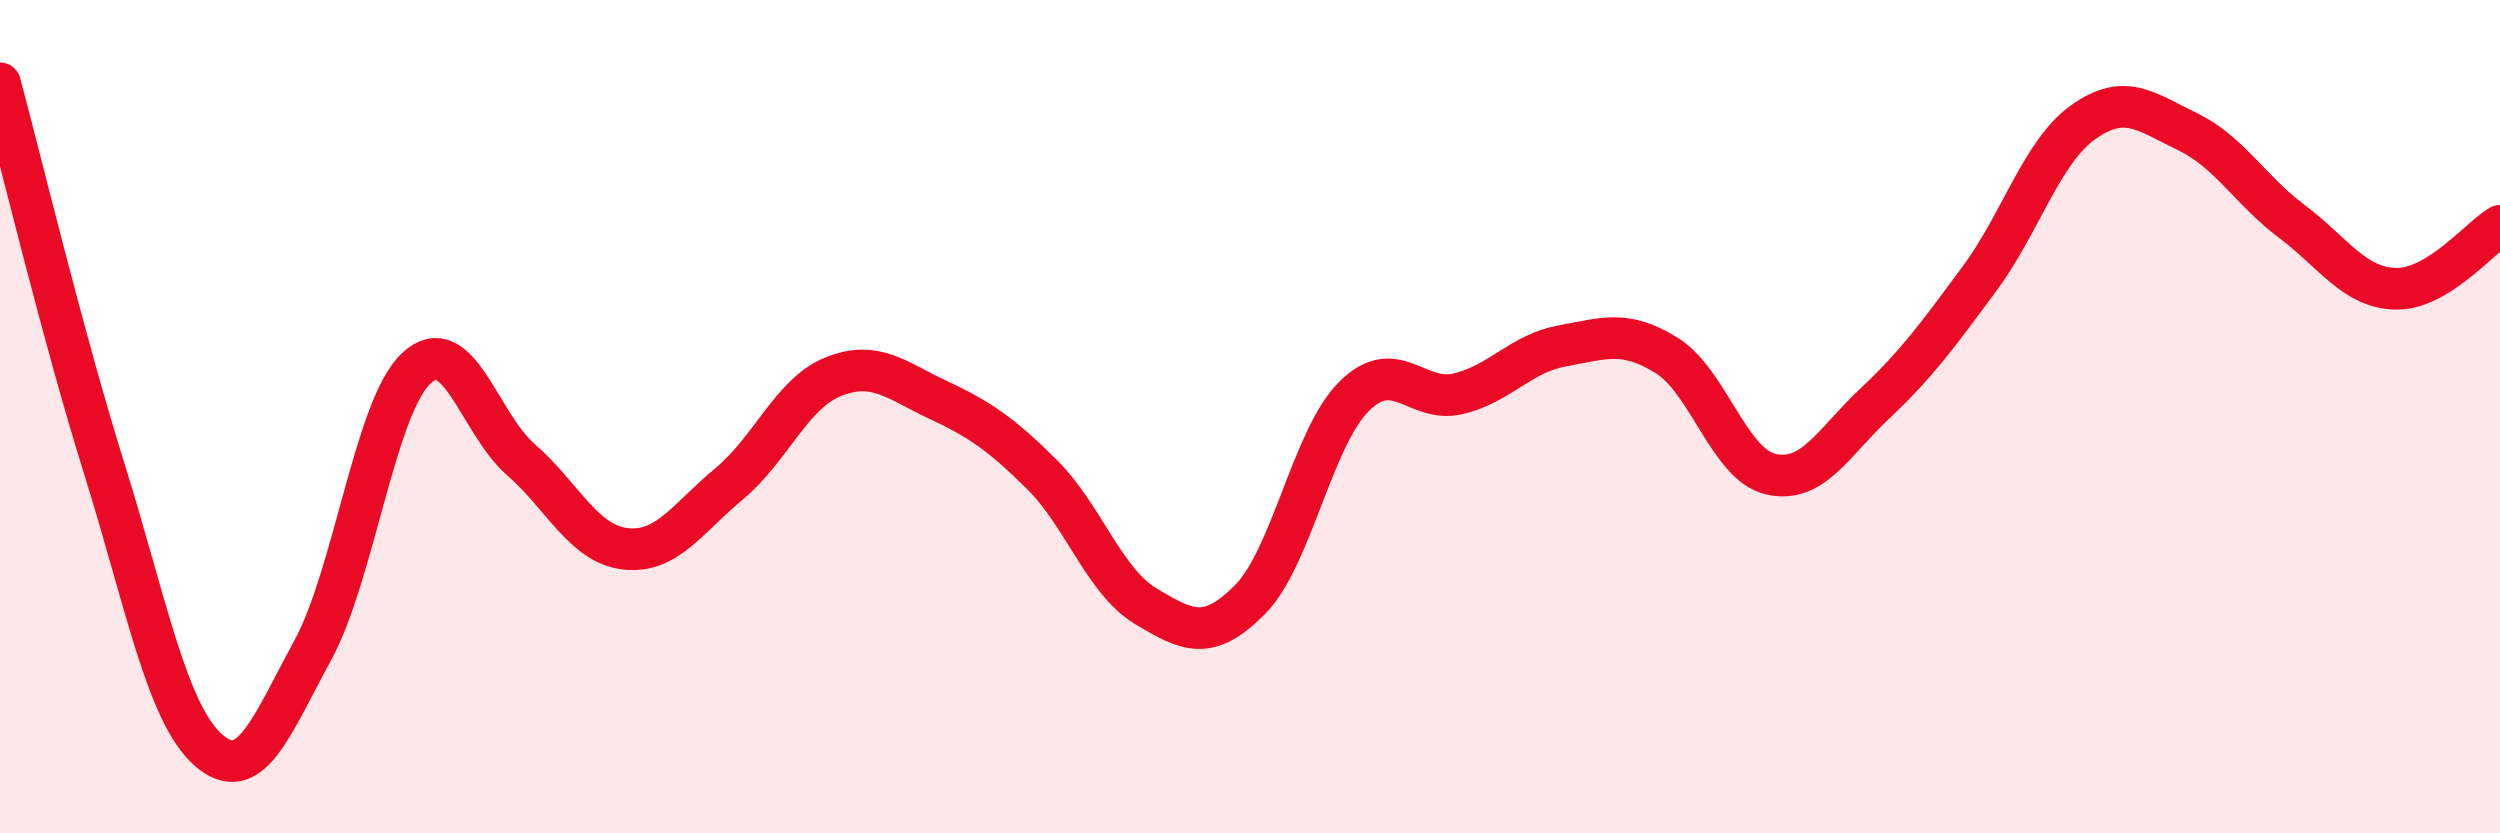
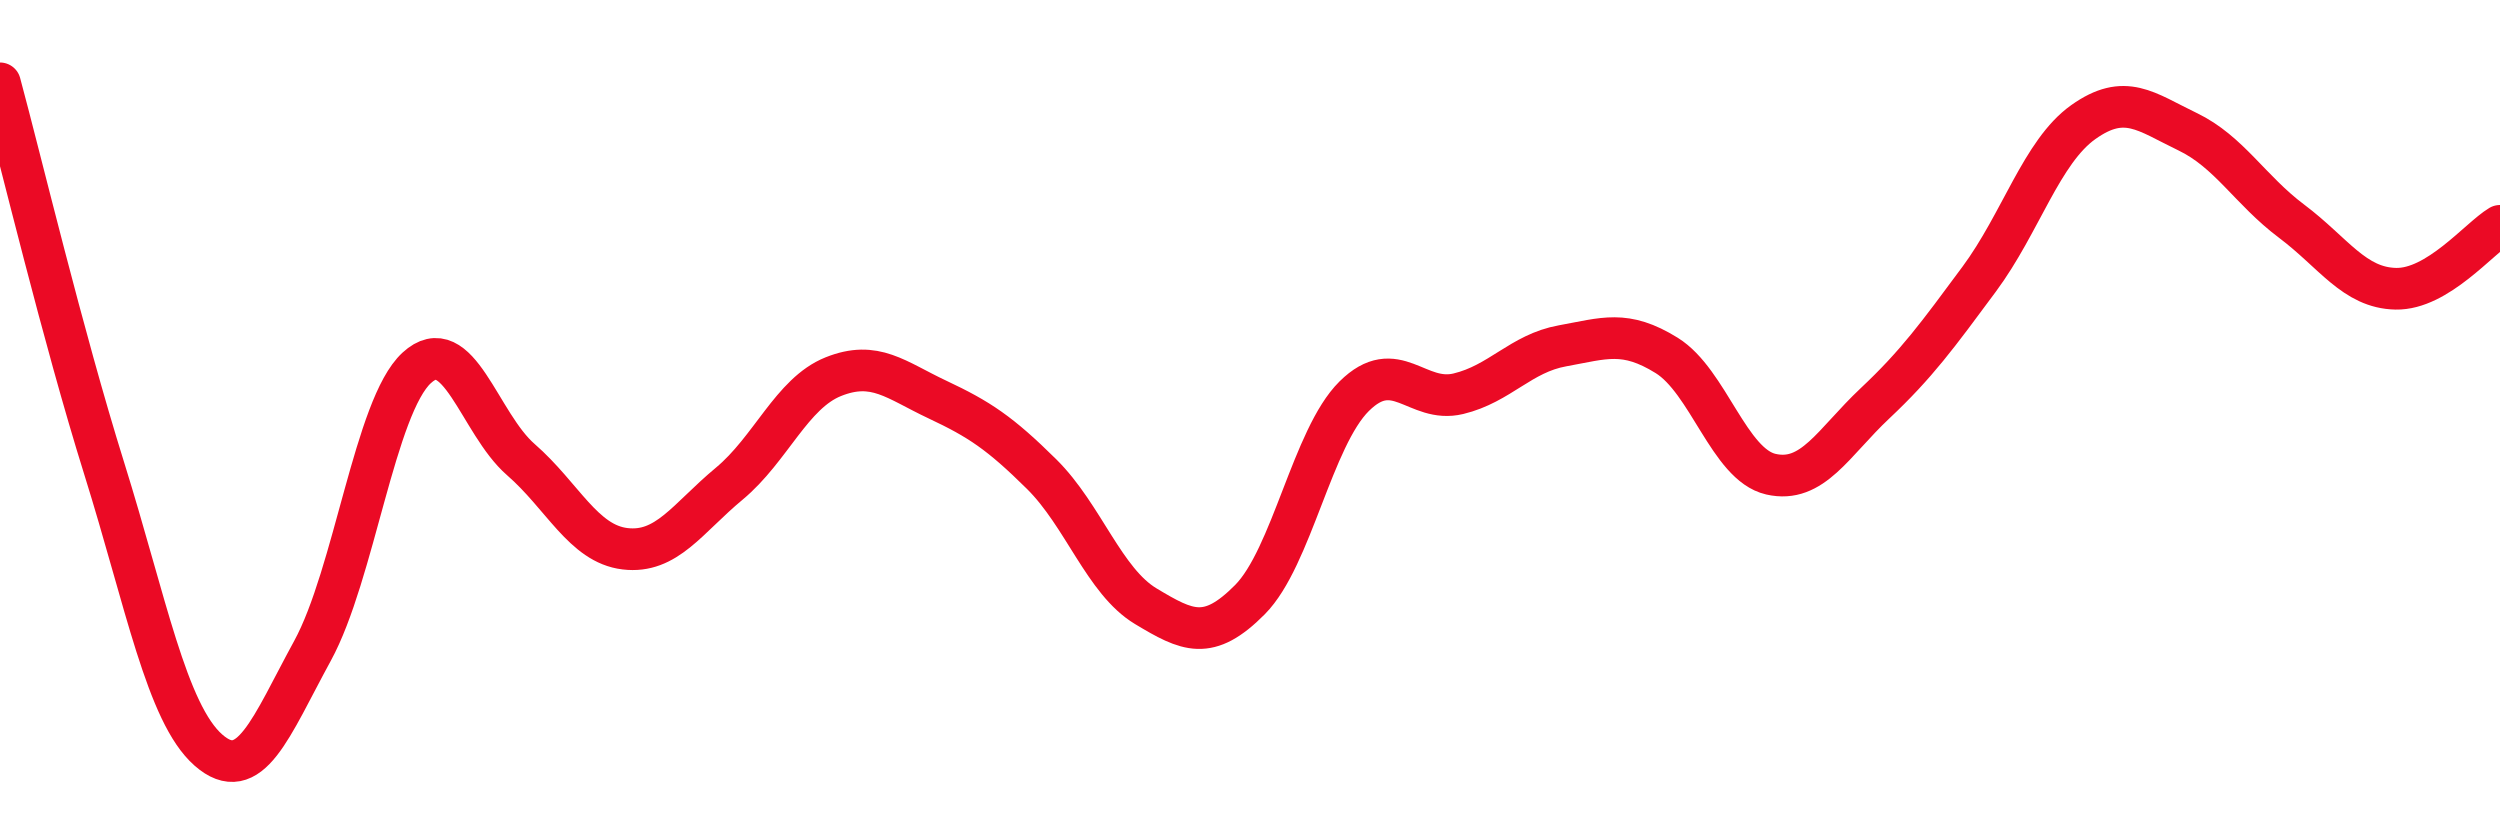
<svg xmlns="http://www.w3.org/2000/svg" width="60" height="20" viewBox="0 0 60 20">
-   <path d="M 0,2 C 0.5,3.85 1.5,8.04 2.5,11.24 C 3.5,14.44 4,17.12 5,18 C 6,18.88 6.5,17.45 7.5,15.62 C 8.5,13.79 9,9.75 10,8.83 C 11,7.91 11.5,10.16 12.5,11.03 C 13.5,11.9 14,13.05 15,13.17 C 16,13.29 16.5,12.44 17.5,11.61 C 18.5,10.78 19,9.44 20,9.04 C 21,8.64 21.5,9.12 22.5,9.59 C 23.5,10.06 24,10.39 25,11.38 C 26,12.37 26.5,13.95 27.5,14.55 C 28.5,15.15 29,15.4 30,14.39 C 31,13.38 31.5,10.5 32.5,9.51 C 33.5,8.52 34,9.69 35,9.45 C 36,9.21 36.5,8.48 37.5,8.3 C 38.5,8.12 39,7.91 40,8.53 C 41,9.15 41.5,11.15 42.5,11.38 C 43.5,11.61 44,10.62 45,9.68 C 46,8.74 46.5,8.05 47.5,6.7 C 48.5,5.35 49,3.64 50,2.93 C 51,2.22 51.5,2.68 52.5,3.16 C 53.5,3.64 54,4.56 55,5.31 C 56,6.06 56.5,6.91 57.5,6.93 C 58.5,6.95 59.5,5.72 60,5.42L60 20L0 20Z" fill="#EB0A25" opacity="0.1" stroke-linecap="round" stroke-linejoin="round" />
  <path d="M 0,2 C 0.5,3.85 1.5,8.04 2.5,11.24 C 3.5,14.44 4,17.12 5,18 C 6,18.88 6.5,17.45 7.5,15.62 C 8.5,13.79 9,9.75 10,8.83 C 11,7.91 11.5,10.16 12.5,11.03 C 13.5,11.9 14,13.05 15,13.17 C 16,13.29 16.5,12.44 17.5,11.61 C 18.5,10.78 19,9.44 20,9.04 C 21,8.64 21.5,9.12 22.5,9.59 C 23.5,10.06 24,10.39 25,11.38 C 26,12.37 26.5,13.95 27.5,14.55 C 28.5,15.15 29,15.4 30,14.39 C 31,13.38 31.5,10.5 32.5,9.51 C 33.5,8.52 34,9.69 35,9.45 C 36,9.21 36.5,8.48 37.5,8.3 C 38.5,8.12 39,7.91 40,8.53 C 41,9.15 41.5,11.15 42.5,11.38 C 43.5,11.61 44,10.62 45,9.68 C 46,8.74 46.5,8.05 47.5,6.7 C 48.5,5.35 49,3.64 50,2.93 C 51,2.22 51.5,2.68 52.5,3.16 C 53.5,3.64 54,4.56 55,5.31 C 56,6.06 56.5,6.91 57.5,6.93 C 58.5,6.95 59.5,5.72 60,5.42" stroke="#EB0A25" stroke-width="1" fill="none" stroke-linecap="round" stroke-linejoin="round" />
</svg>